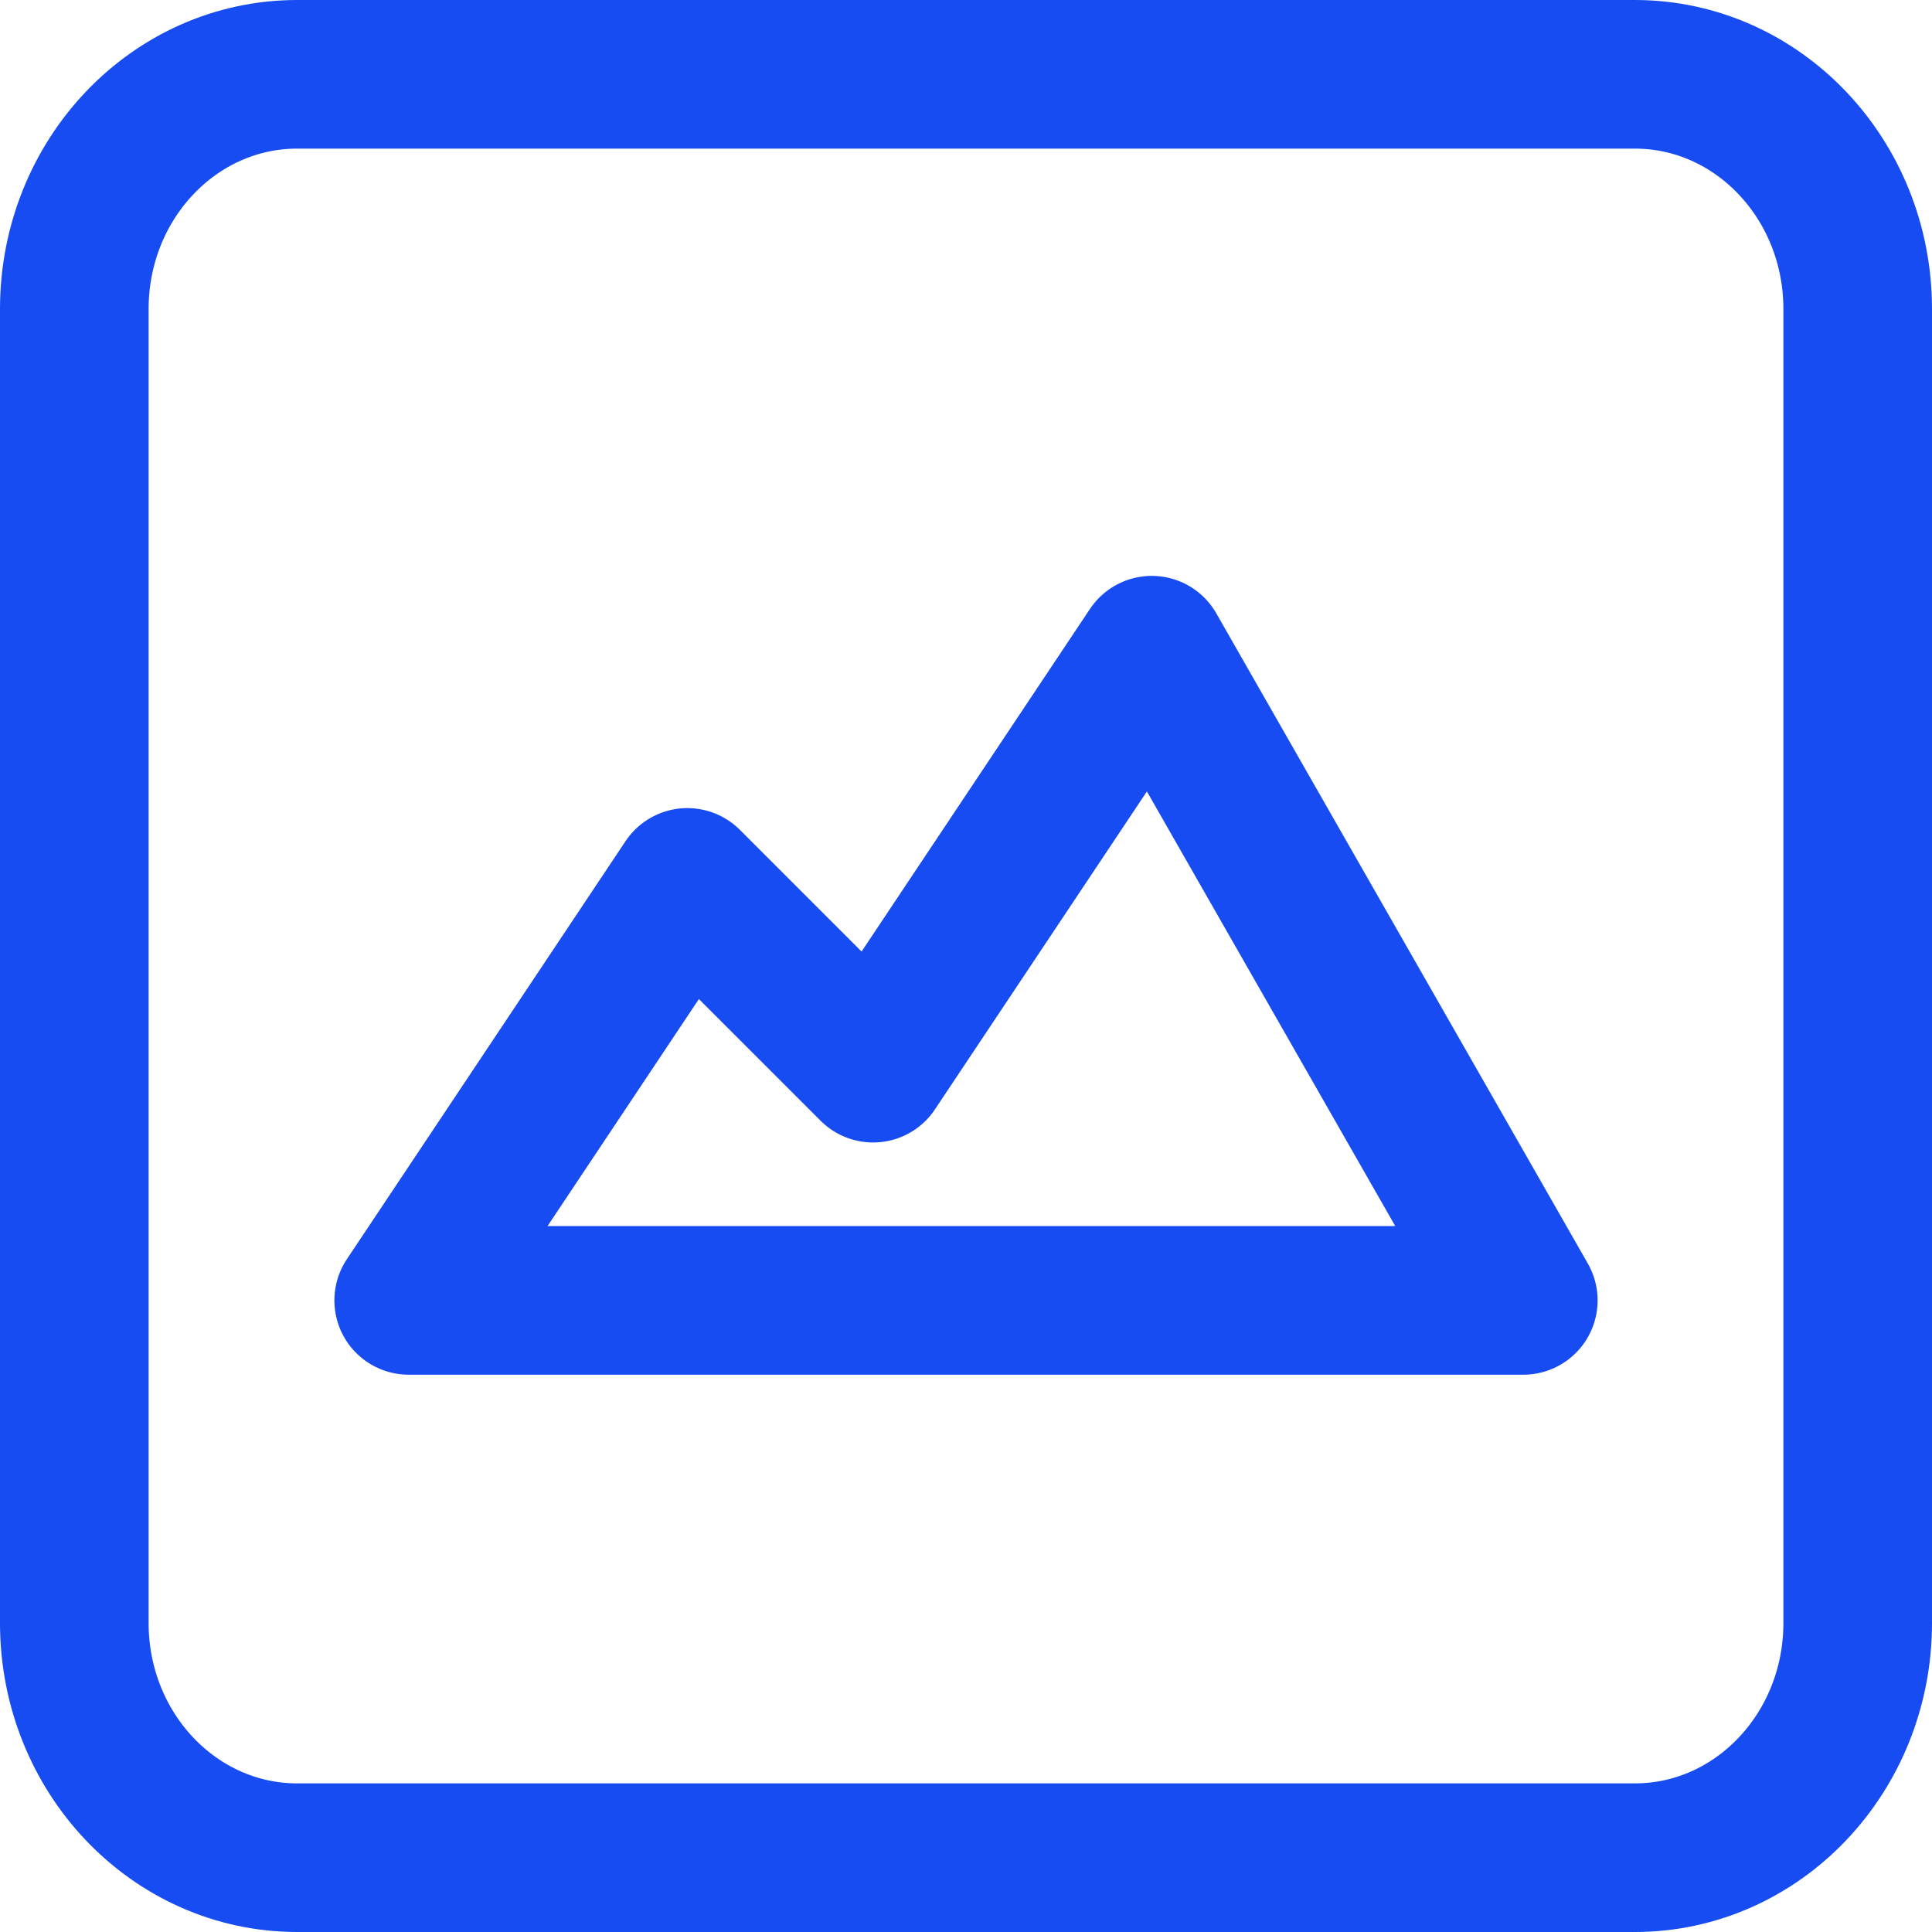
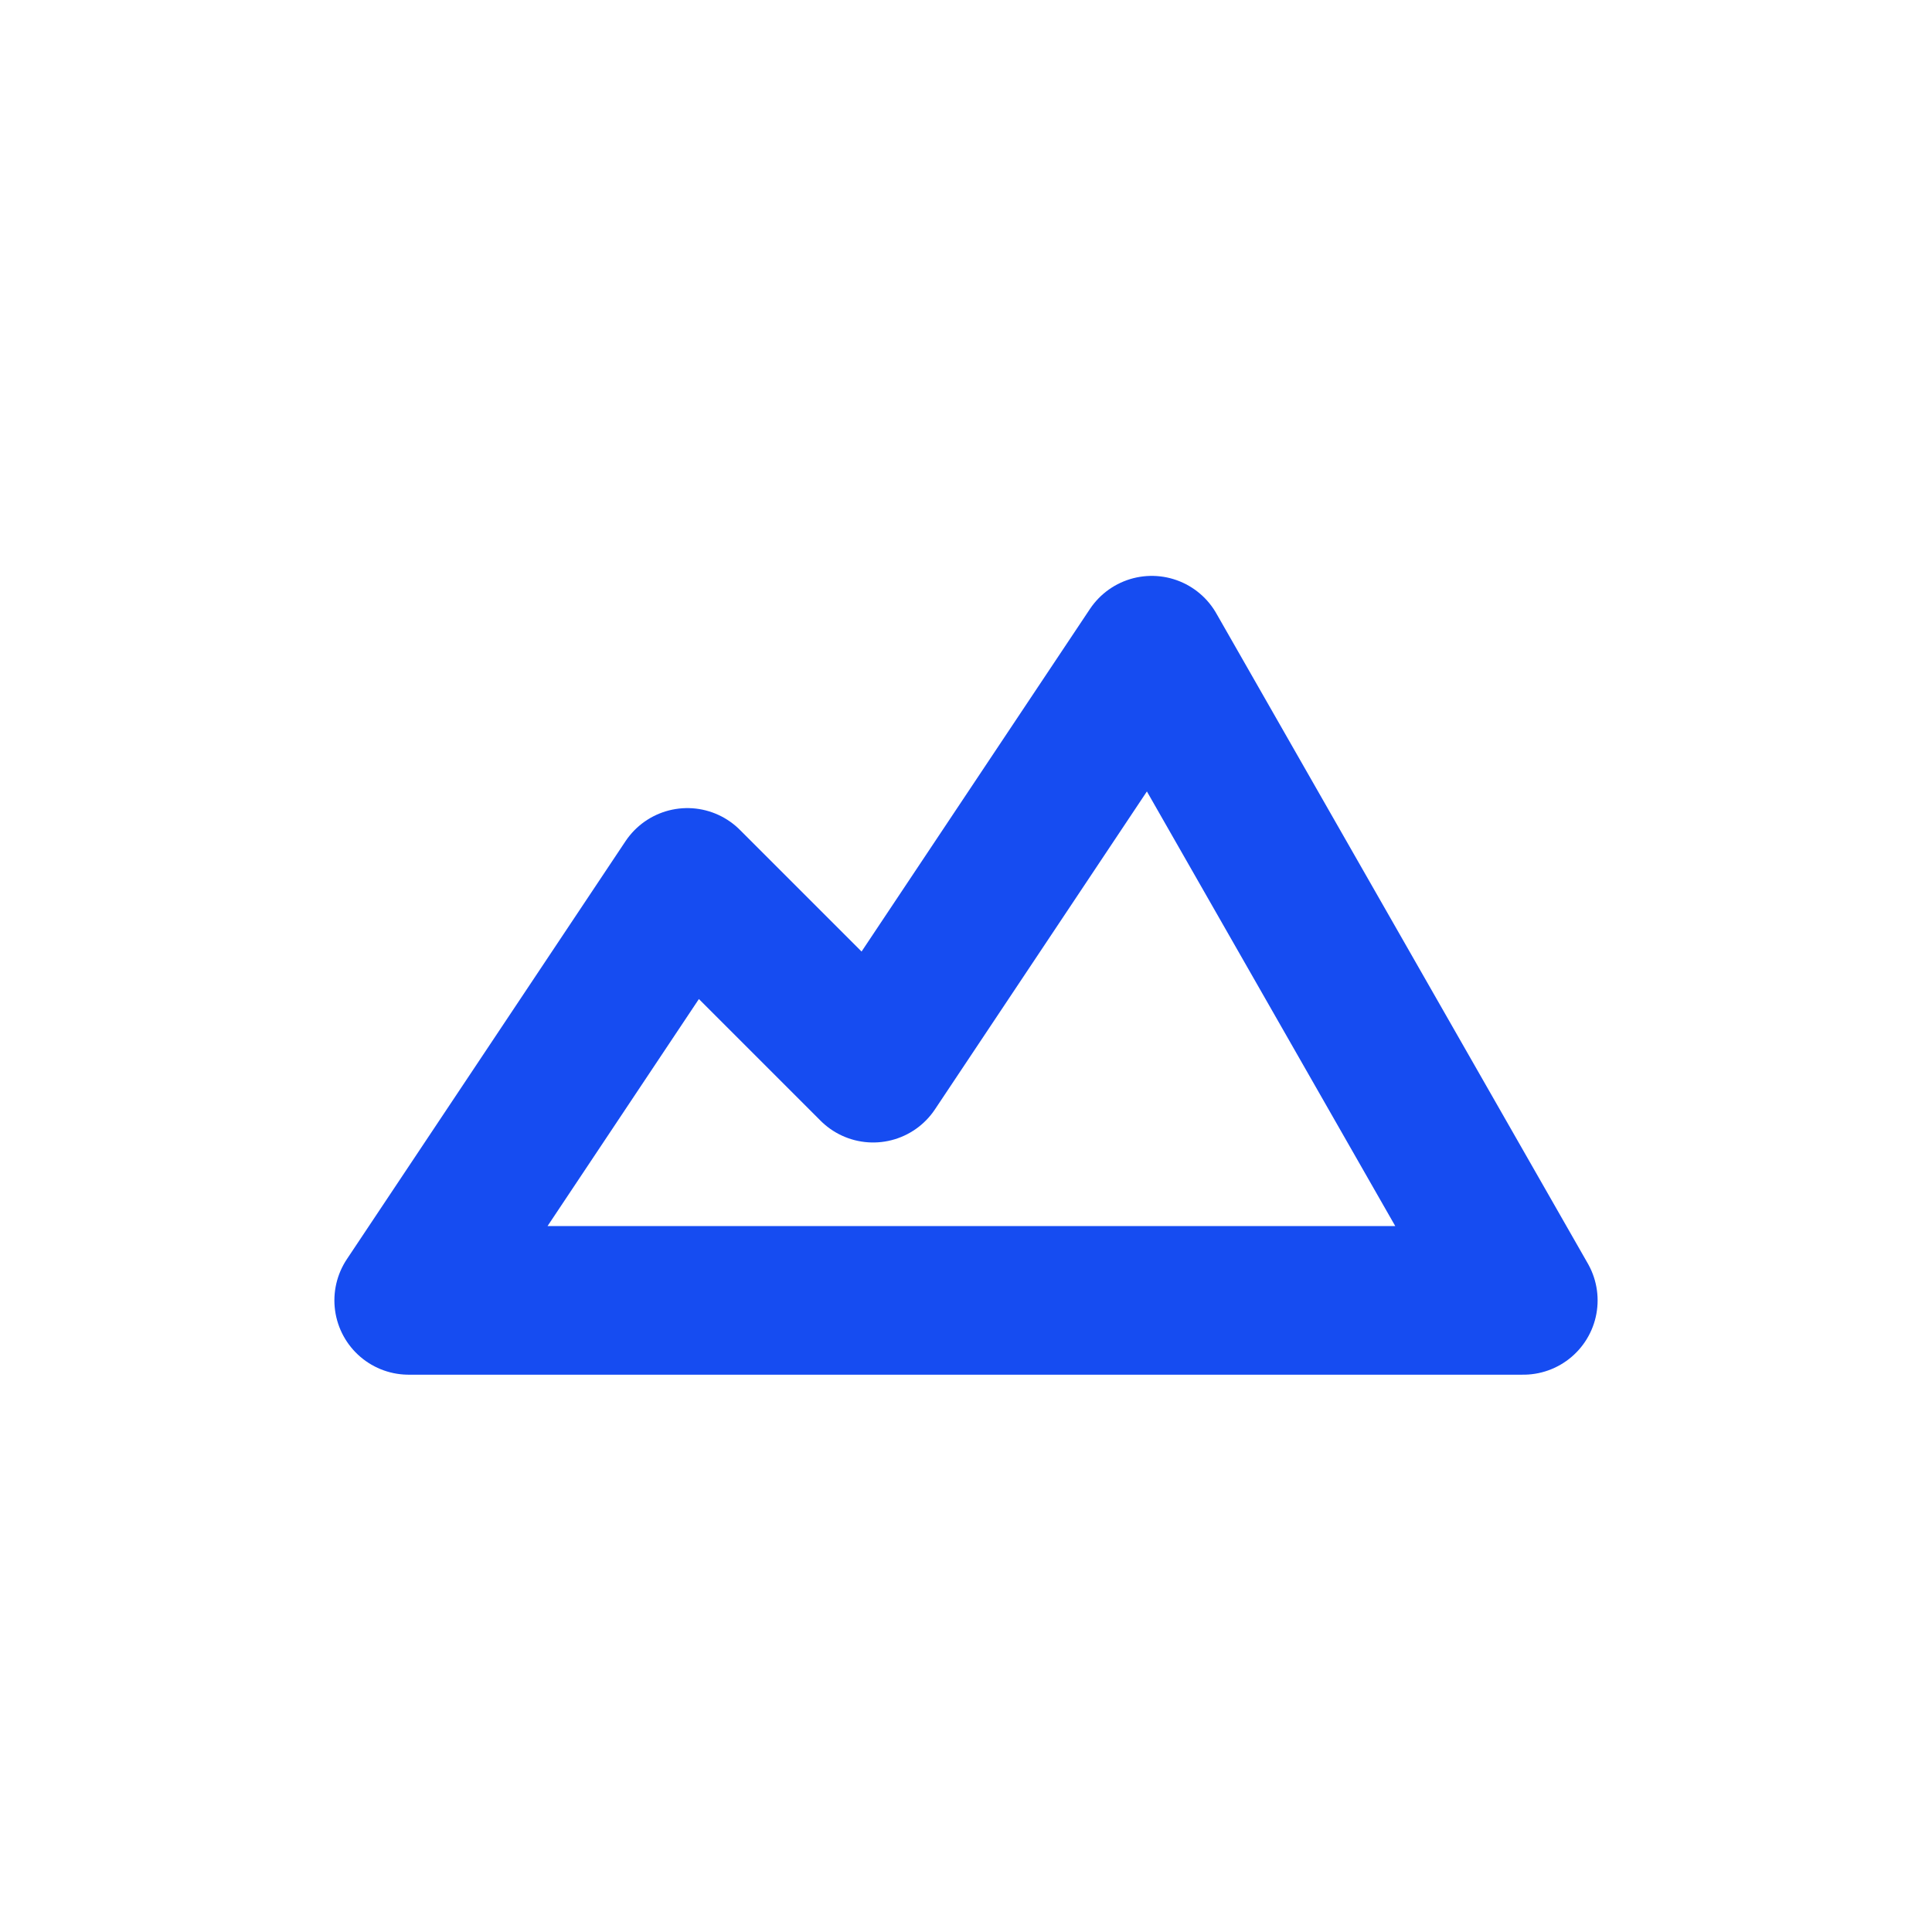
<svg xmlns="http://www.w3.org/2000/svg" width="26" height="26" viewBox="0 0 26 26" fill="none">
-   <path d="M4 25H22C23.657 25 25 23.586 25 21.842V4.158C25 2.414 23.657 1 22 1H4C2.343 1 1 2.414 1 4.158V21.842C1 23.586 2.343 25 4 25Z" stroke="#164CF1" stroke-width="2" stroke-linecap="round" stroke-linejoin="round" />
  <path d="M5.5 17.5H20.5L15.5 8.75L11.75 14.375L9.25 11.875L5.5 17.5Z" stroke="#164CF1" stroke-width="2" stroke-linecap="round" stroke-linejoin="round" />
</svg>